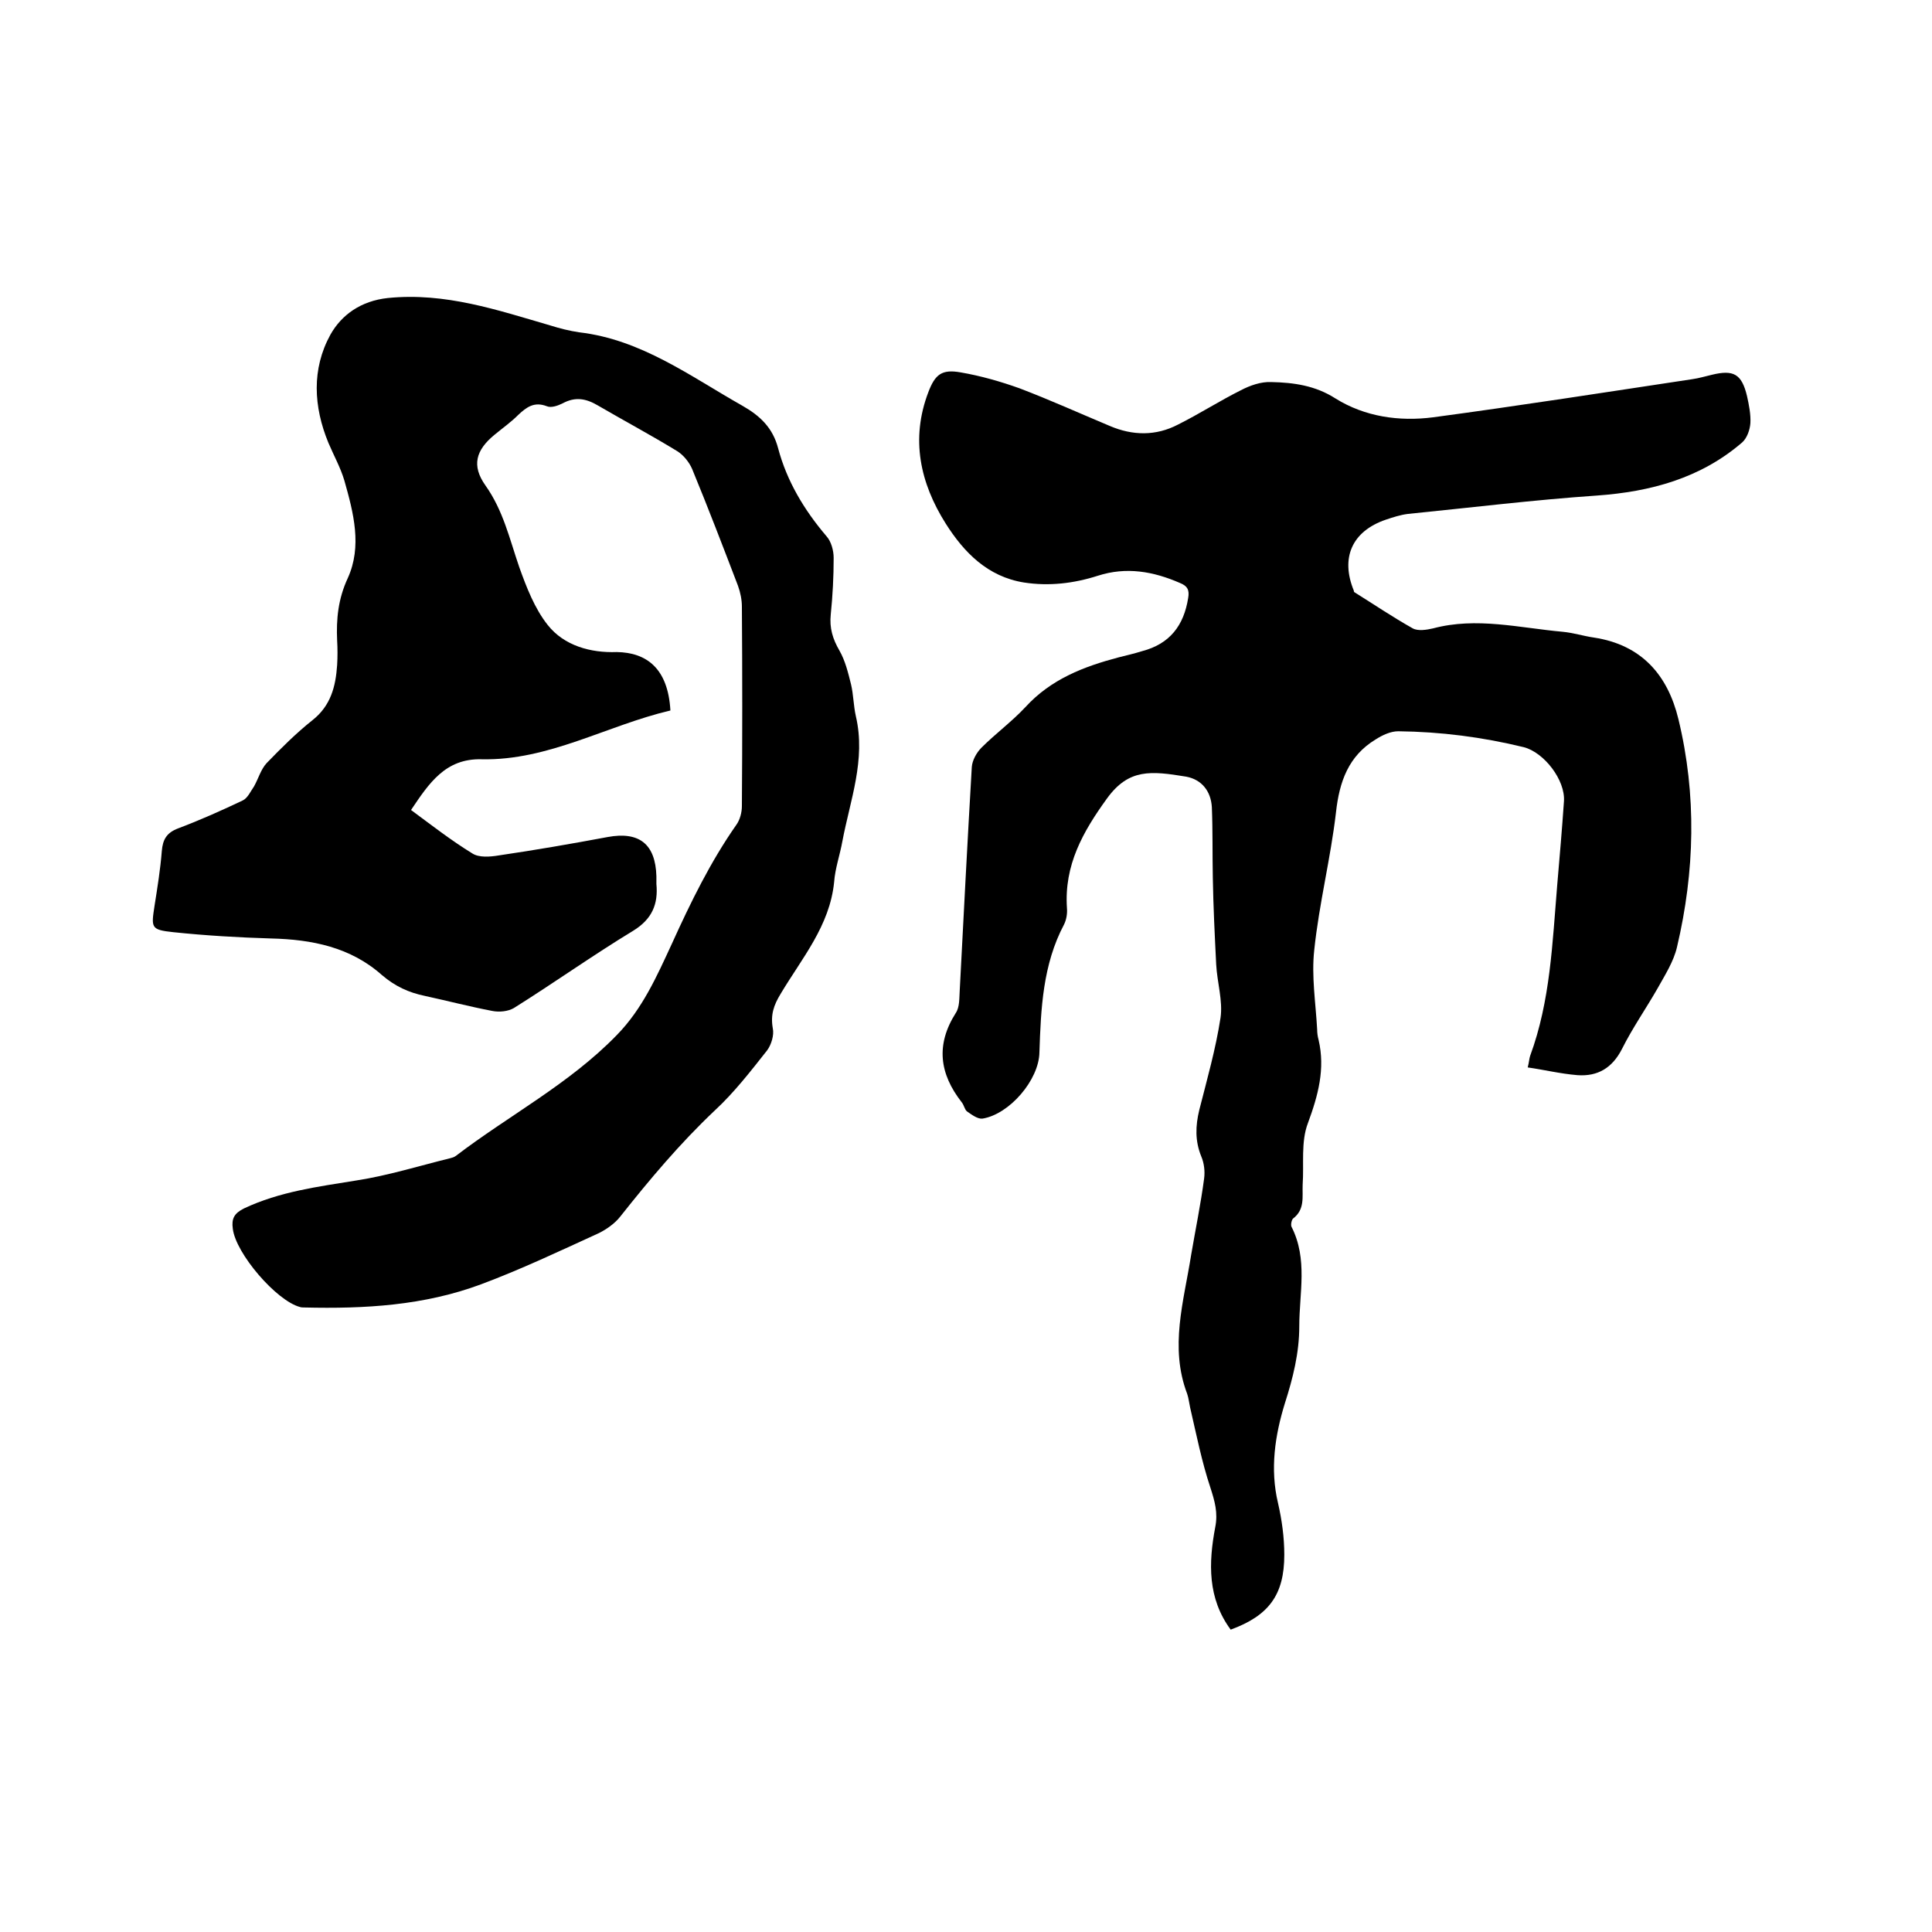
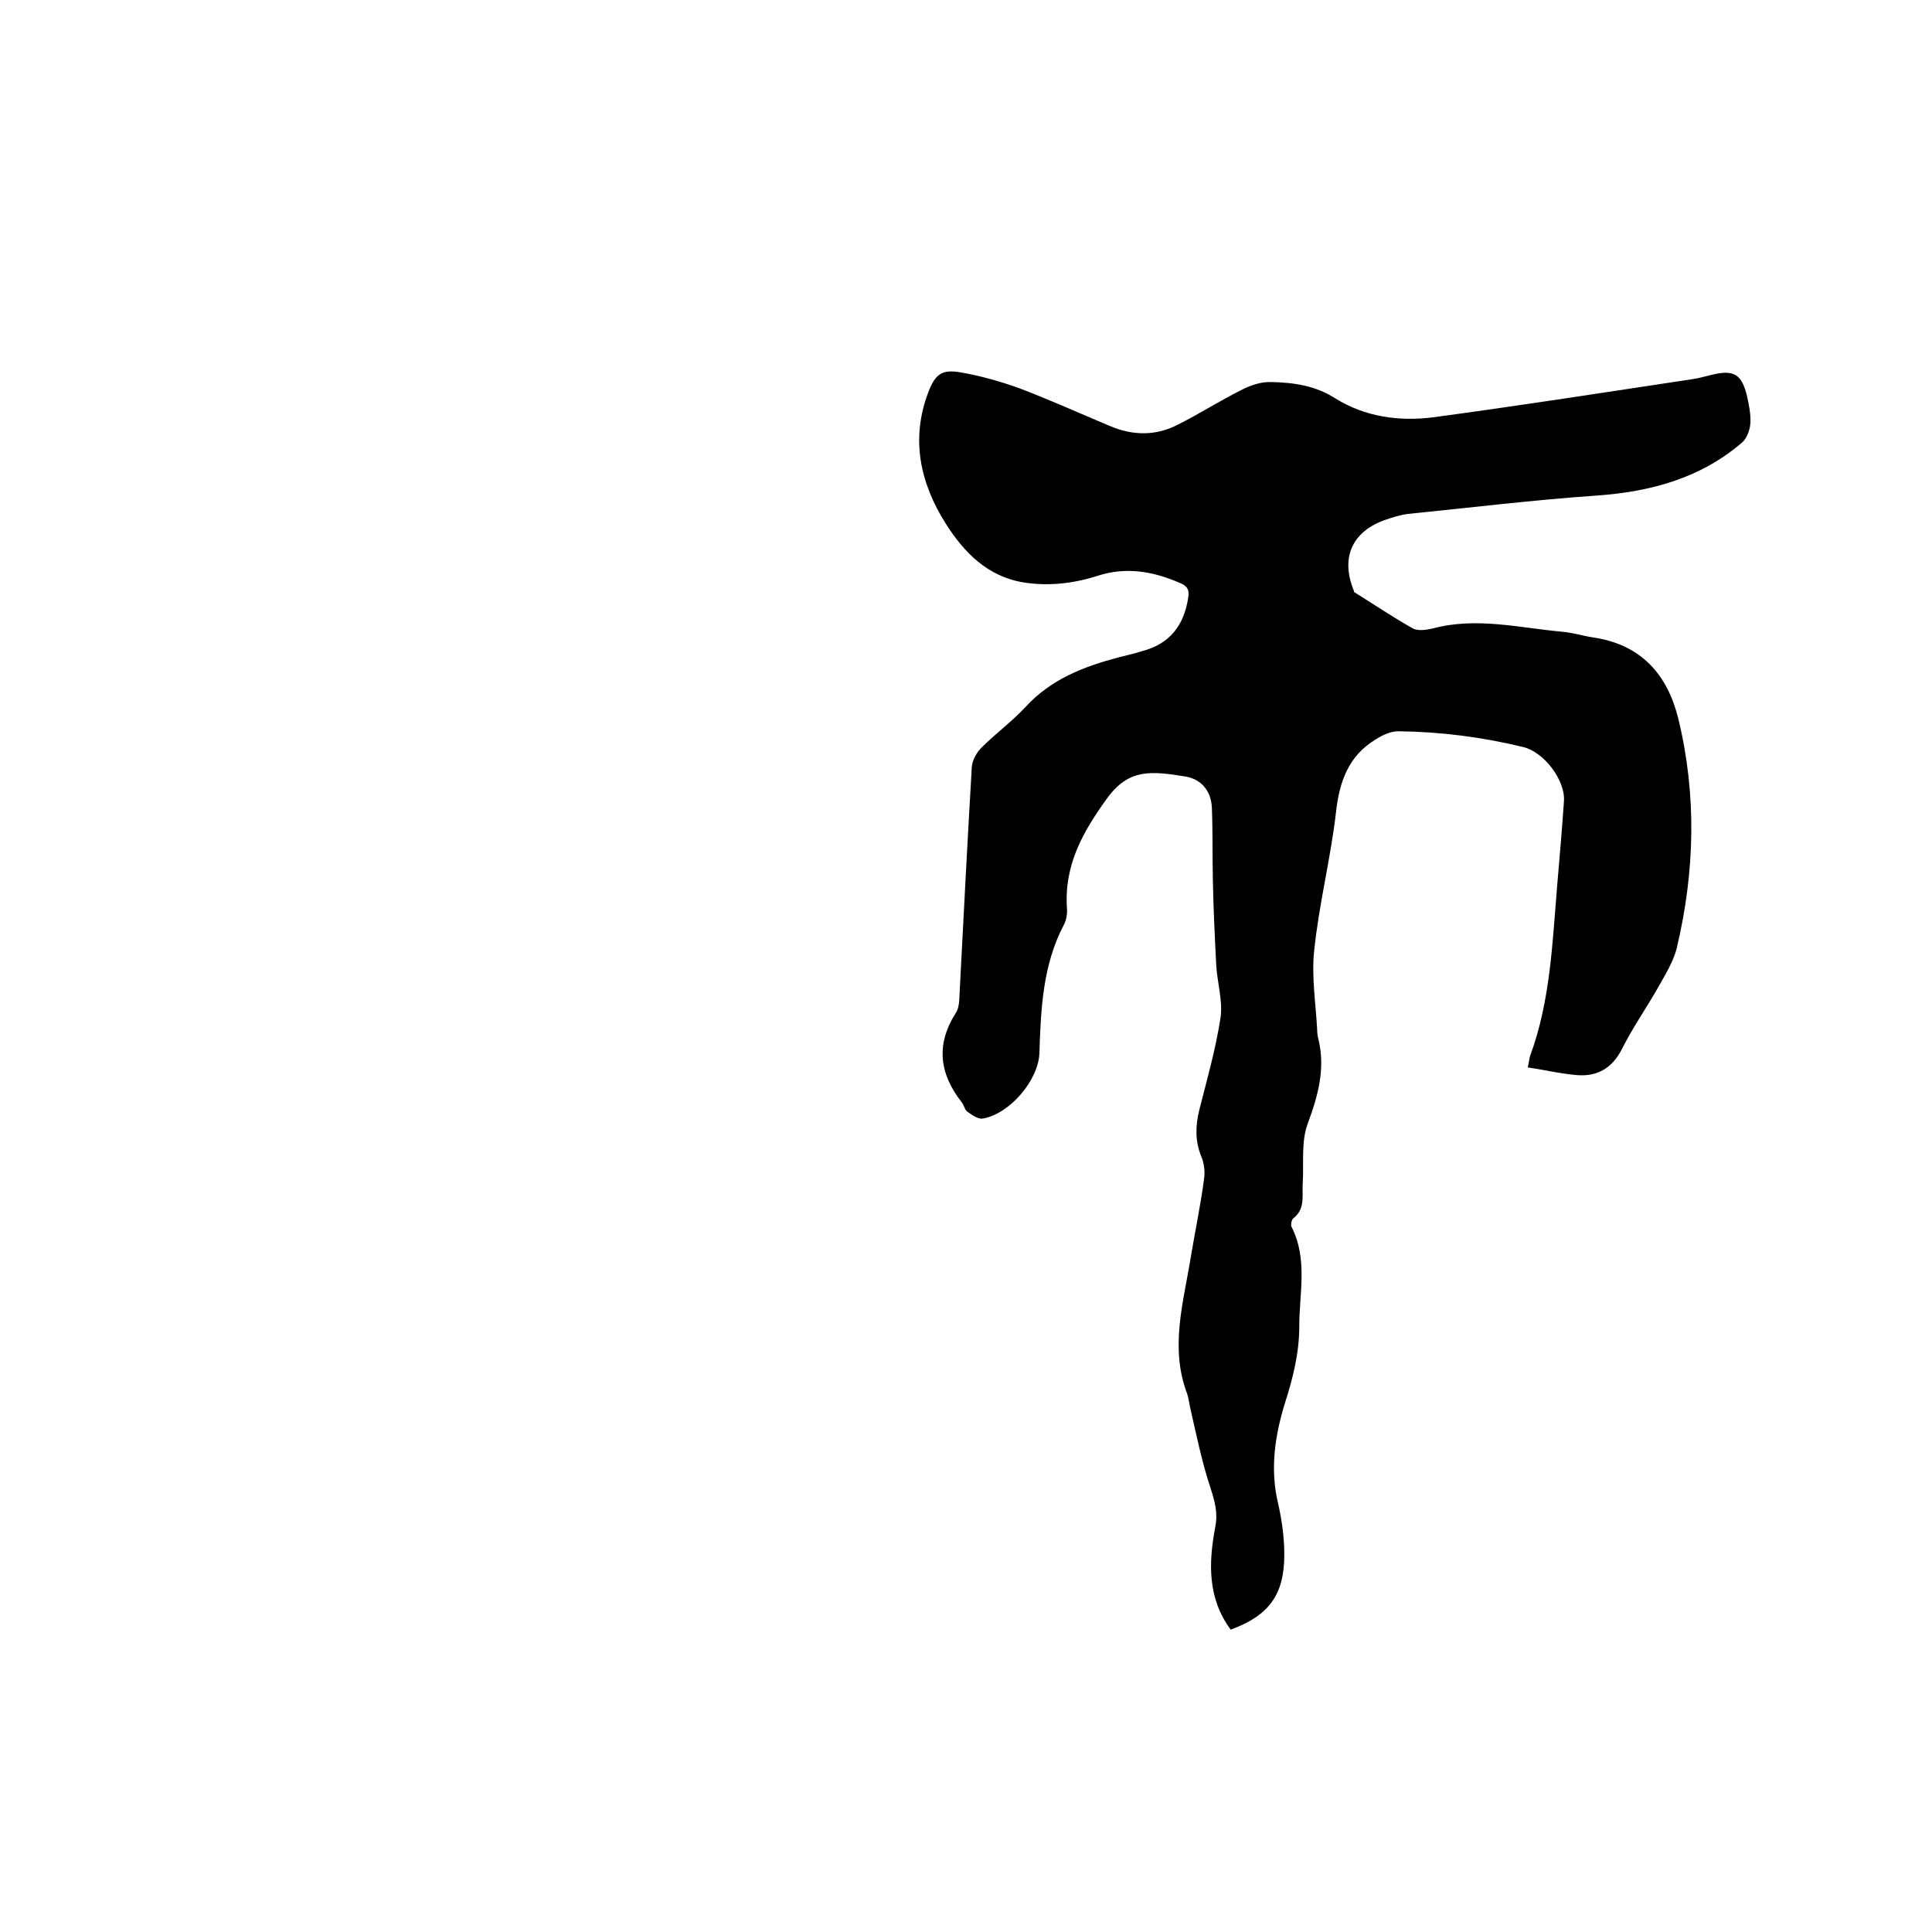
<svg xmlns="http://www.w3.org/2000/svg" enable-background="new 0 0 400 400" viewBox="0 0 400 400">
  <path d="m316.3 221c.3-1.2.3-1.8.5-2.4 4.2-11.4 4.6-23.4 5.6-35.3.5-5.8 1-11.6 1.4-17.4.3-4.4-4.1-10.1-8.3-11.2-8.6-2.1-17.2-3.2-26-3.3-1.6 0-3.3.8-4.7 1.7-5.6 3.4-7.5 8.7-8.2 15.1-1.1 9.5-3.5 18.9-4.5 28.5-.6 5.4.3 10.9.6 16.4 0 .7.1 1.5.3 2.2 1.4 6-.1 11.5-2.2 17.2-1.5 3.9-.8 8.5-1.1 12.8-.1 2.5.5 5.1-2 7-.3.3-.5 1.3-.3 1.7 3.4 6.7 1.6 13.7 1.6 20.6 0 5.5-1.3 10.7-3 16-2 6.5-3.1 13.5-1.4 20.6.8 3.5 1.3 7.1 1.3 10.7 0 8.3-3.2 12.6-11.1 15.5-4.8-6.5-4.6-13.8-3.2-21.2.6-3-.1-5.4-1-8.2-1.8-5.4-2.9-11-4.2-16.6-.2-.9-.3-1.9-.6-2.8-3.7-9.7-.7-19.2.8-28.7.9-5.3 2-10.6 2.7-15.9.2-1.5 0-3.2-.6-4.6-1.3-3.2-1.2-6.3-.4-9.6 1.6-6.3 3.4-12.6 4.4-19.1.5-3.5-.7-7.3-.9-11-.3-6-.6-12-.7-18-.1-4.9 0-9.7-.2-14.6-.2-3.3-2.1-5.7-5.3-6.3-7.3-1.2-11.9-1.7-16.4 4.5-5 6.9-8.9 13.8-8.3 22.7.1 1.1-.1 2.4-.6 3.4-4.4 8.3-4.8 17.4-5.1 26.5-.1 5.7-6.2 12.8-11.8 13.7-1 .1-2.2-.8-3.2-1.5-.5-.4-.6-1.3-1.1-1.9-4.6-5.9-5.4-11.9-1.2-18.5.8-1.2.7-3.1.8-4.6.8-15.4 1.6-30.9 2.5-46.3.1-1.4 1-3 2-4 2.9-2.9 6.3-5.4 9.1-8.4 5.3-5.8 12.1-8.4 19.3-10.3 1.6-.4 3.3-.8 4.9-1.3 5.7-1.5 8.6-5.3 9.5-11 .3-1.7-.2-2.5-1.7-3.1-5.5-2.4-11.1-3.4-17-1.5-5 1.6-10.1 2.2-15.3 1.4-7.5-1.2-12.4-6.2-16.2-12.2-5.3-8.4-7.3-17.5-3.6-27.2 1.4-3.7 2.8-4.8 6.7-4.1 4.1.7 8.3 1.9 12.2 3.3 6.3 2.4 12.5 5.2 18.7 7.8 4.7 2 9.5 2.1 14.1-.3 4.4-2.2 8.6-4.9 13-7.1 1.9-1 4.2-1.8 6.3-1.7 4.6.1 9.1.7 13.3 3.4 6.1 3.8 13.2 4.8 20.2 3.9 17.9-2.4 35.8-5.2 53.7-7.9 1.4-.2 2.7-.6 4-.9 4.5-1.1 6.2-.2 7.3 4.4.4 1.8.8 3.8.7 5.6-.1 1.4-.7 3.1-1.7 4-8.6 7.4-18.9 10.2-30.1 11-13.1.9-26.1 2.5-39.1 3.8-1.6.2-3.1.7-4.6 1.2-7 2.4-9.4 7.9-6.6 14.7 0 .1 0 .2.1.3 4 2.5 8 5.2 12.1 7.5 1.1.6 2.9.3 4.2 0 9-2.4 17.9-.1 26.8.7 2.2.2 4.4.9 6.5 1.2 9.9 1.5 15.3 7.8 17.5 16.9 3.8 15.7 3.4 31.5-.3 47.2-.7 3-2.5 5.8-4 8.5-2.4 4.2-5.2 8.2-7.4 12.6-2 3.9-5 5.7-9.2 5.4-3.6-.3-6.8-1.1-10.3-1.6z" />
-   <path d="m138.8 147.1c-13.2 3.1-25.2 10.4-39.1 10.1-7.5-.2-10.9 5-14.6 10.5 4.2 3.1 8.3 6.3 12.7 9 1.4.9 3.7.7 5.5.4 7.5-1.1 15-2.4 22.5-3.8 6.5-1.2 9.9 1.4 10.1 8.1v1.6c.4 4.2-.9 7.3-4.8 9.7-8.4 5.1-16.4 10.8-24.7 16-1.2.7-3 .9-4.5.6-4.7-.9-9.3-2.1-13.9-3.1-3.4-.7-6.2-2-8.9-4.3-6.5-5.8-14.5-7.4-23-7.6-6.7-.2-13.5-.6-20.2-1.3-4.7-.5-4.6-.9-3.9-5.5.6-3.8 1.2-7.5 1.5-11.3.2-2.4 1-3.8 3.4-4.7 4.5-1.7 9-3.7 13.4-5.8 1-.5 1.6-1.9 2.3-2.9.9-1.6 1.4-3.5 2.6-4.8 3-3.1 6.1-6.2 9.5-8.9 3.8-3 4.8-7 5.1-11.4.1-1.7.1-3.4 0-5.1-.2-4.4.2-8.6 2.2-12.9 3-6.6 1.2-13.5-.7-20.2-.8-2.7-2.2-5.2-3.3-7.8-3.1-7.5-3.5-15.3.4-22.4 2.3-4.1 6.3-7 11.9-7.6 11.9-1.2 22.7 2.5 33.7 5.7 1.9.6 3.9 1.1 5.9 1.4 12.9 1.5 23 9.1 33.8 15.2 3.7 2.1 6.3 4.6 7.4 8.8 1.8 6.8 5.4 12.8 10 18.2 1 1.1 1.5 3 1.5 4.5 0 3.9-.2 7.8-.6 11.7-.3 2.8.4 5.1 1.8 7.5 1.2 2.1 1.8 4.6 2.4 7 .5 2.1.5 4.4 1 6.6 2.1 9-1.2 17.4-2.8 25.9-.5 2.8-1.5 5.6-1.7 8.4-.9 9.1-6.7 15.8-11.1 23.2-1.4 2.3-2.1 4.3-1.6 7.1.3 1.4-.3 3.4-1.2 4.6-3.4 4.3-6.8 8.7-10.8 12.4-7.2 6.8-13.5 14.3-19.6 22-1.1 1.4-2.8 2.6-4.4 3.4-8.1 3.7-16.1 7.5-24.4 10.6-11.8 4.4-24.1 5.1-36.6 4.8-.3 0-.6 0-.9-.1-4.9-1.3-13.3-11.1-13.9-16.2-.3-2.1.3-3.2 2.3-4.2 7.4-3.5 15.3-4.5 23.3-5.8 6.5-1 12.9-3 19.4-4.6.4-.1.8-.2 1.2-.5 11-8.4 23.5-14.9 33.3-25 5.3-5.4 8.3-12.2 11.4-18.9 3.9-8.6 8-17 13.4-24.7.7-1 1.1-2.5 1.1-3.8.1-13.8.1-27.5 0-41.3 0-1.4-.3-2.9-.8-4.3-3.1-8.1-6.2-16.2-9.5-24.2-.6-1.4-1.8-2.9-3.1-3.7-5.4-3.3-11-6.3-16.5-9.5-2.4-1.4-4.6-1.8-7.2-.4-1 .5-2.4 1-3.3.6-2.6-1-4.2.2-5.9 1.8-1.5 1.5-3.2 2.7-4.9 4.1-3.9 3.2-4.8 6.4-1.9 10.5 3.7 5.2 5 11.1 7 16.9 1.5 4.2 3.2 8.6 5.9 12 3.4 4.3 8.9 5.8 14.3 5.6 6.1.1 10.6 3.3 11.1 12.1z" />
</svg>